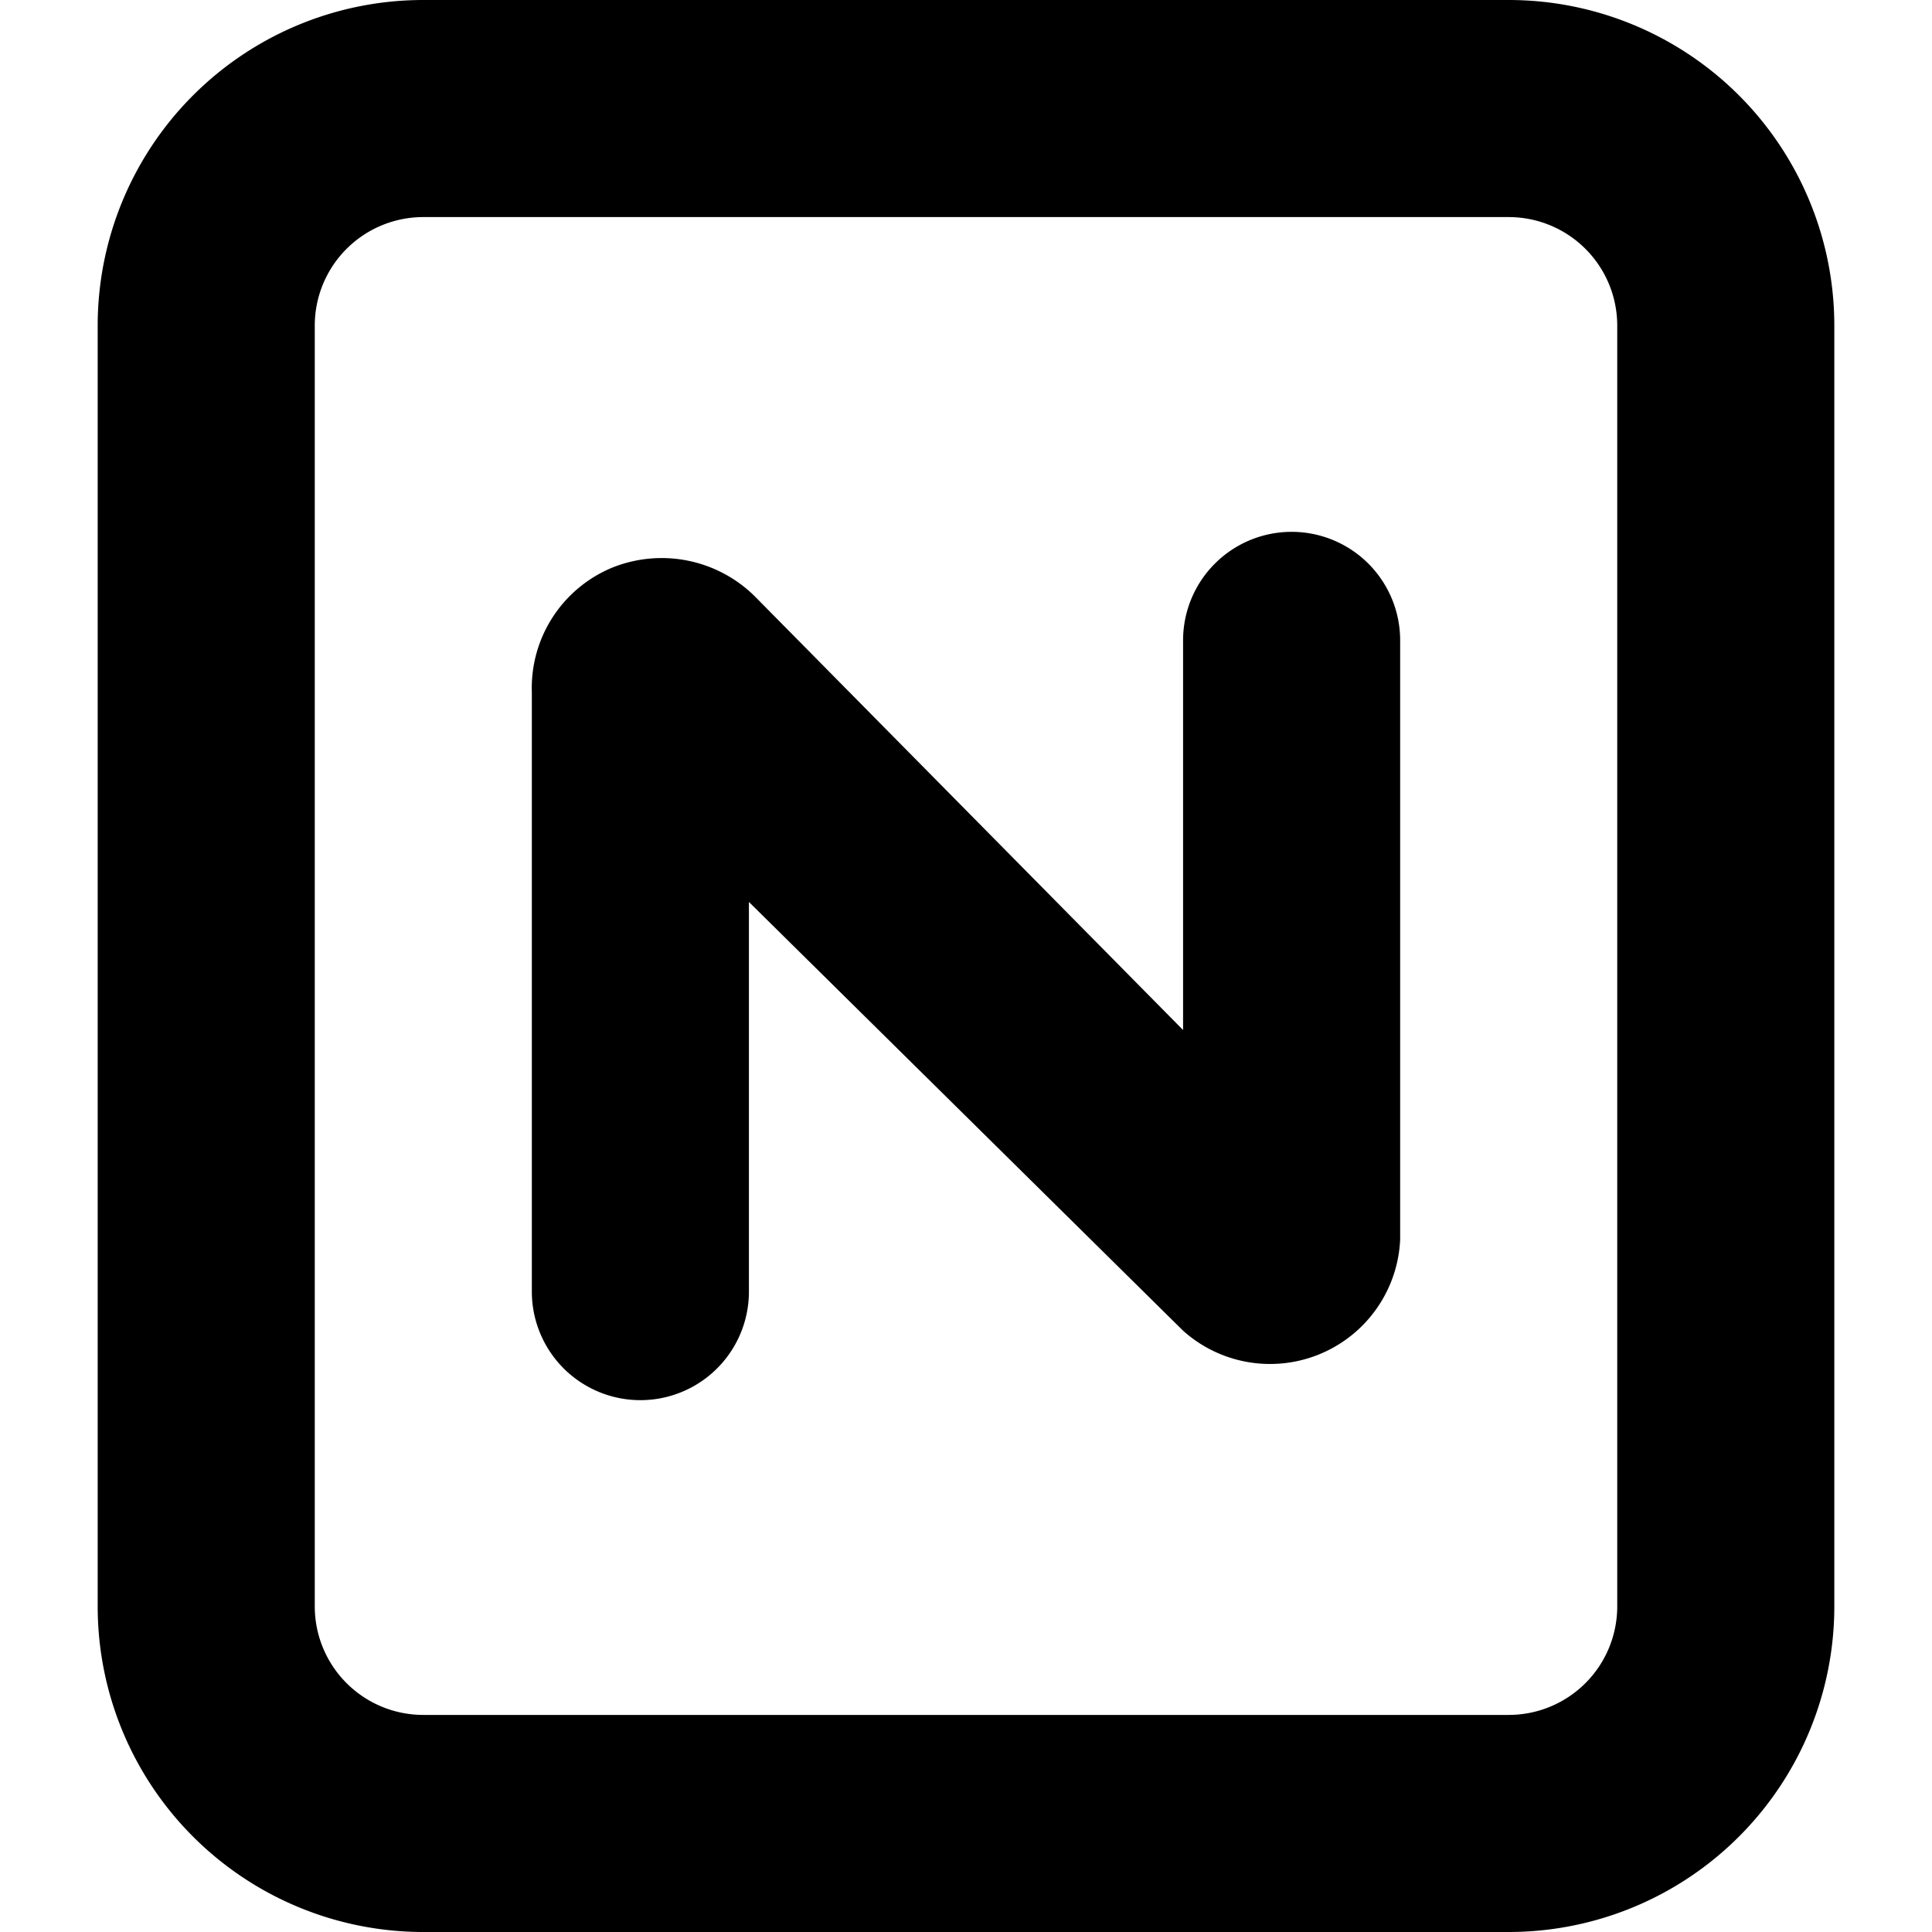
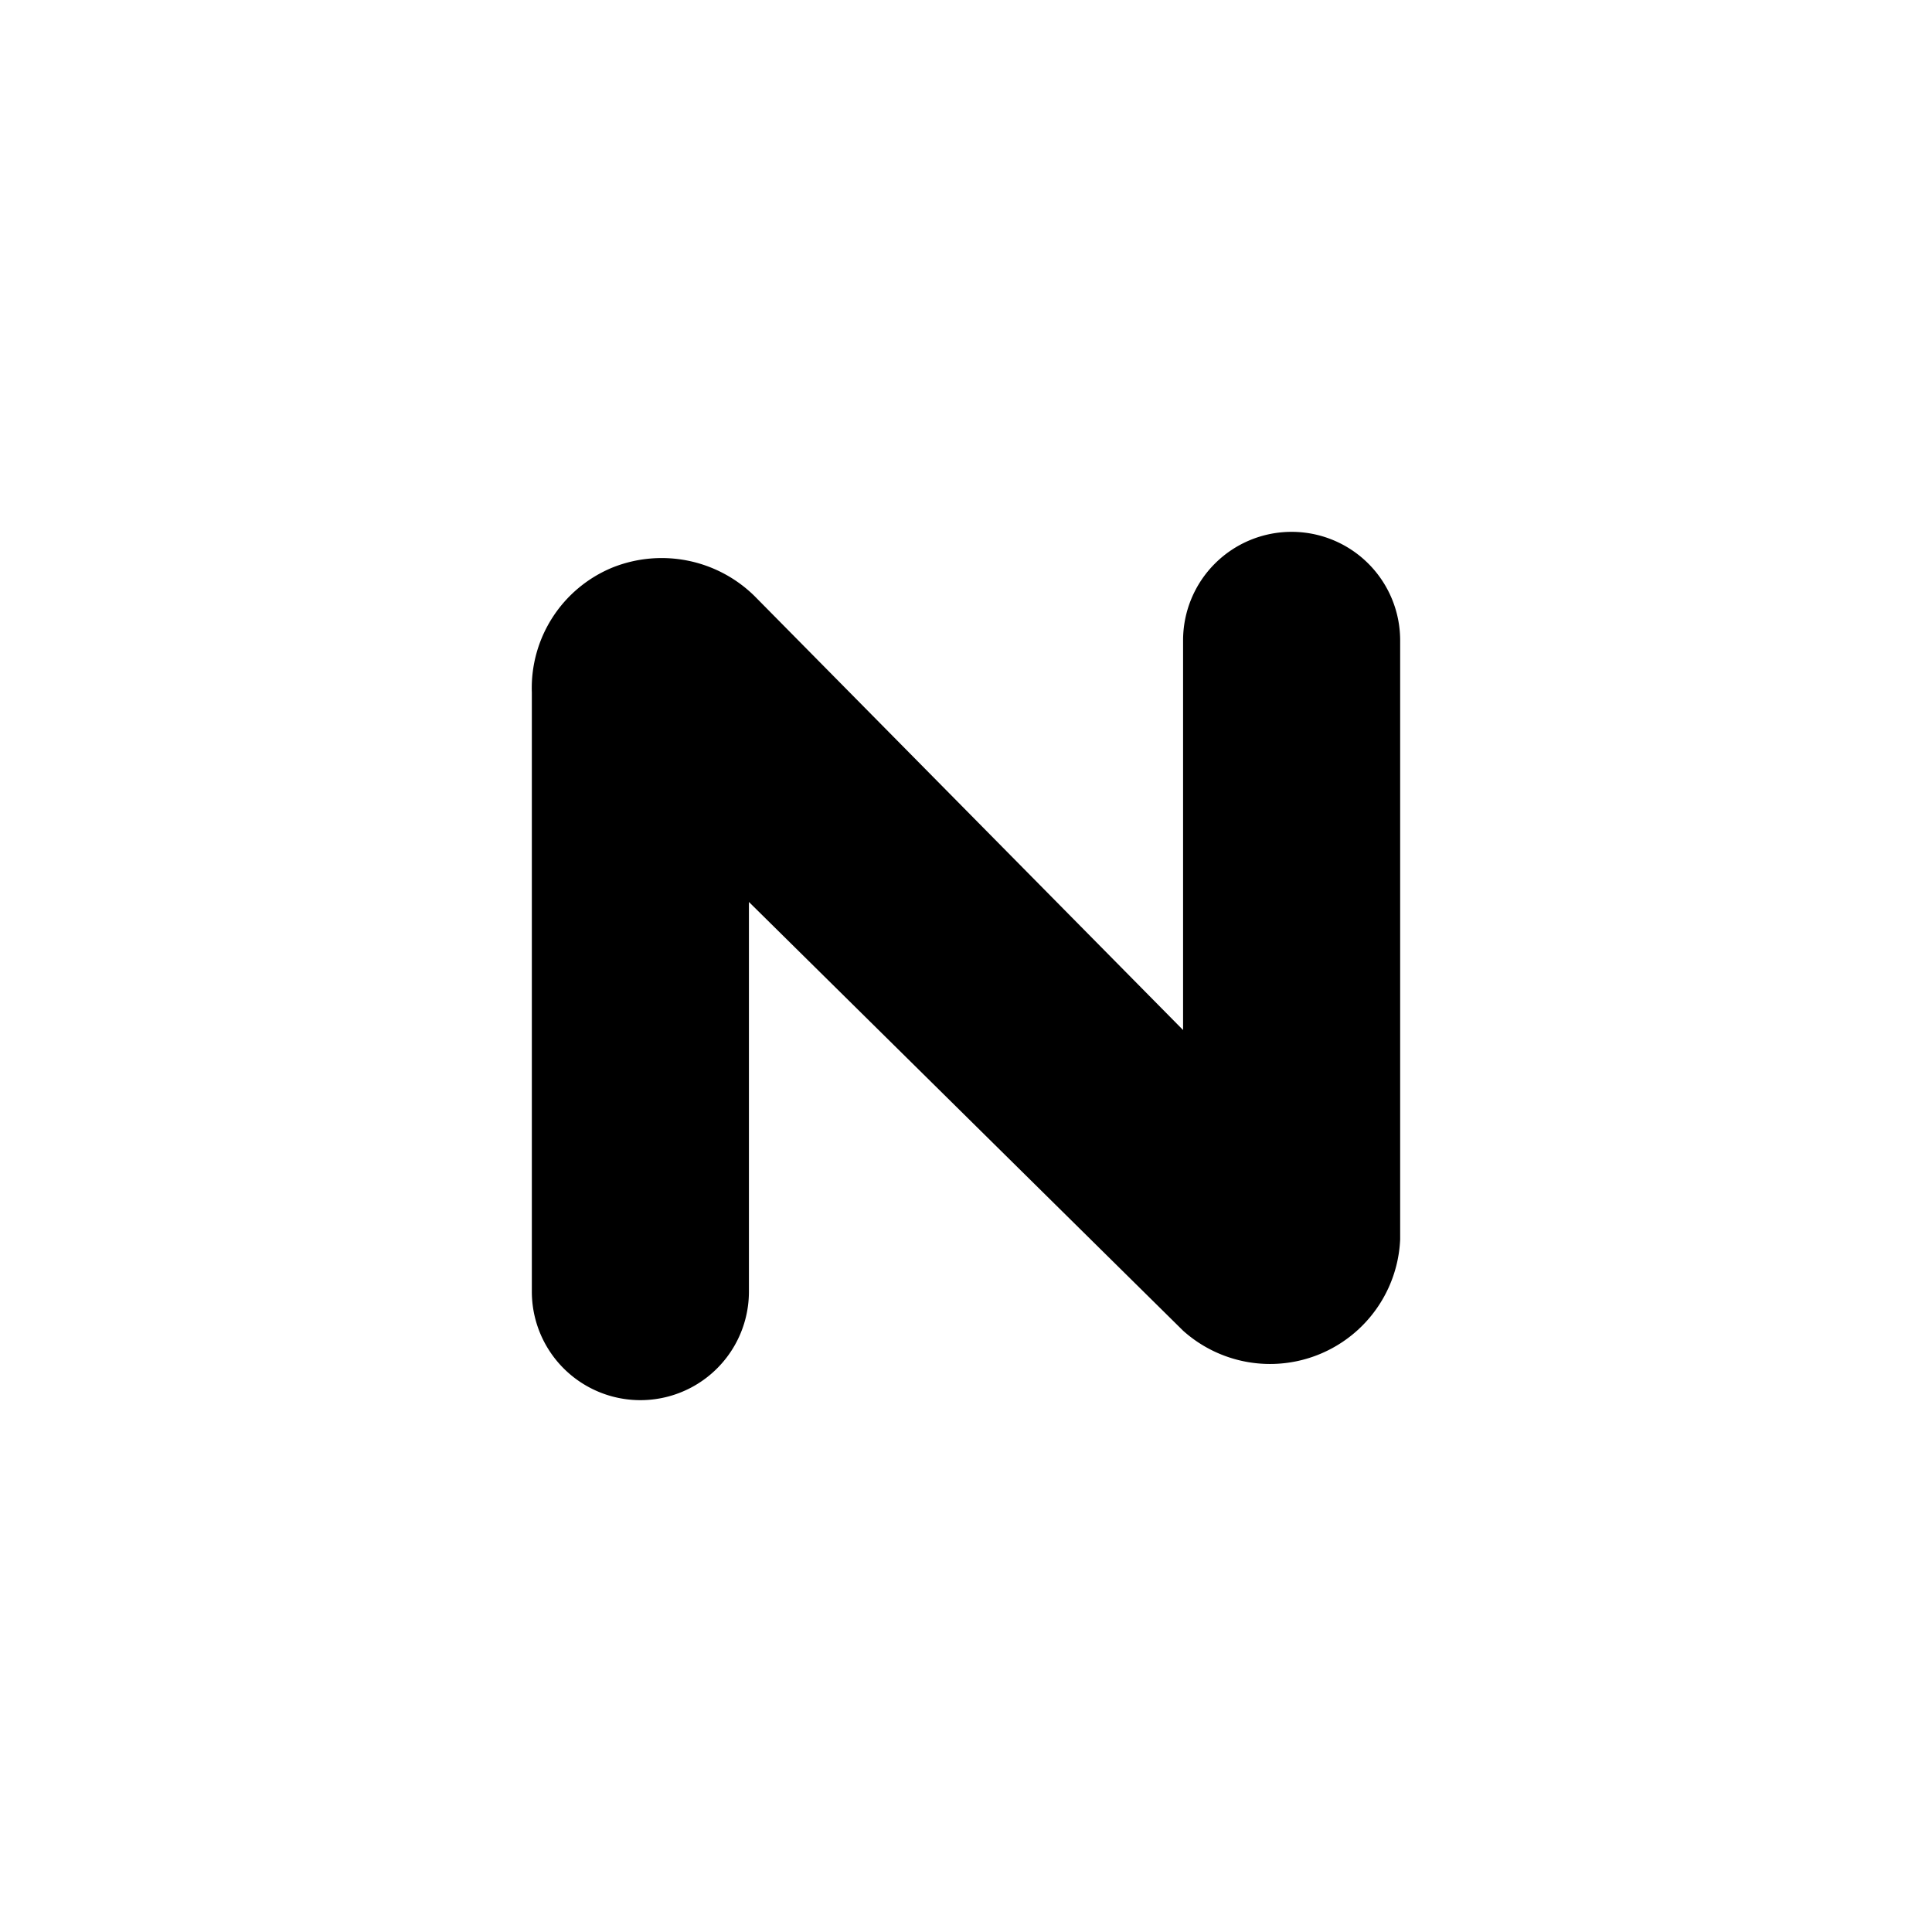
<svg xmlns="http://www.w3.org/2000/svg" t="1684044350294" class="icon" viewBox="0 0 1024 1024" version="1.1" p-id="6272" width="128" height="128">
  <path d="M684.584 281.888a57.528 57.528 0 0 0-57.528 57.528v206.526l-227.236-230.112a70.184 70.184 0 0 0-75.362-14.957A69.034 69.034 0 0 0 281.888 367.029v317.555a57.528 57.528 0 0 0 115.056 0V478.058l230.112 227.236a69.034 69.034 0 0 0 115.056-48.324V339.416a57.528 57.528 0 0 0-57.528-57.528z" fill="#000000" p-id="6273" />
-   <path d="M799.64 0H224.36a172.584 172.584 0 0 0-172.584 172.584v678.831a172.584 172.584 0 0 0 172.584 172.584h575.281a172.584 172.584 0 0 0 172.584-172.584V172.584a172.584 172.584 0 0 0-172.584-172.584z m57.528 851.416a57.528 57.528 0 0 1-57.528 57.528H224.36a57.528 57.528 0 0 1-57.528-57.528V172.584a57.528 57.528 0 0 1 57.528-57.528h575.281a57.528 57.528 0 0 1 57.528 57.528z" fill="#000000" p-id="6274" />
</svg>